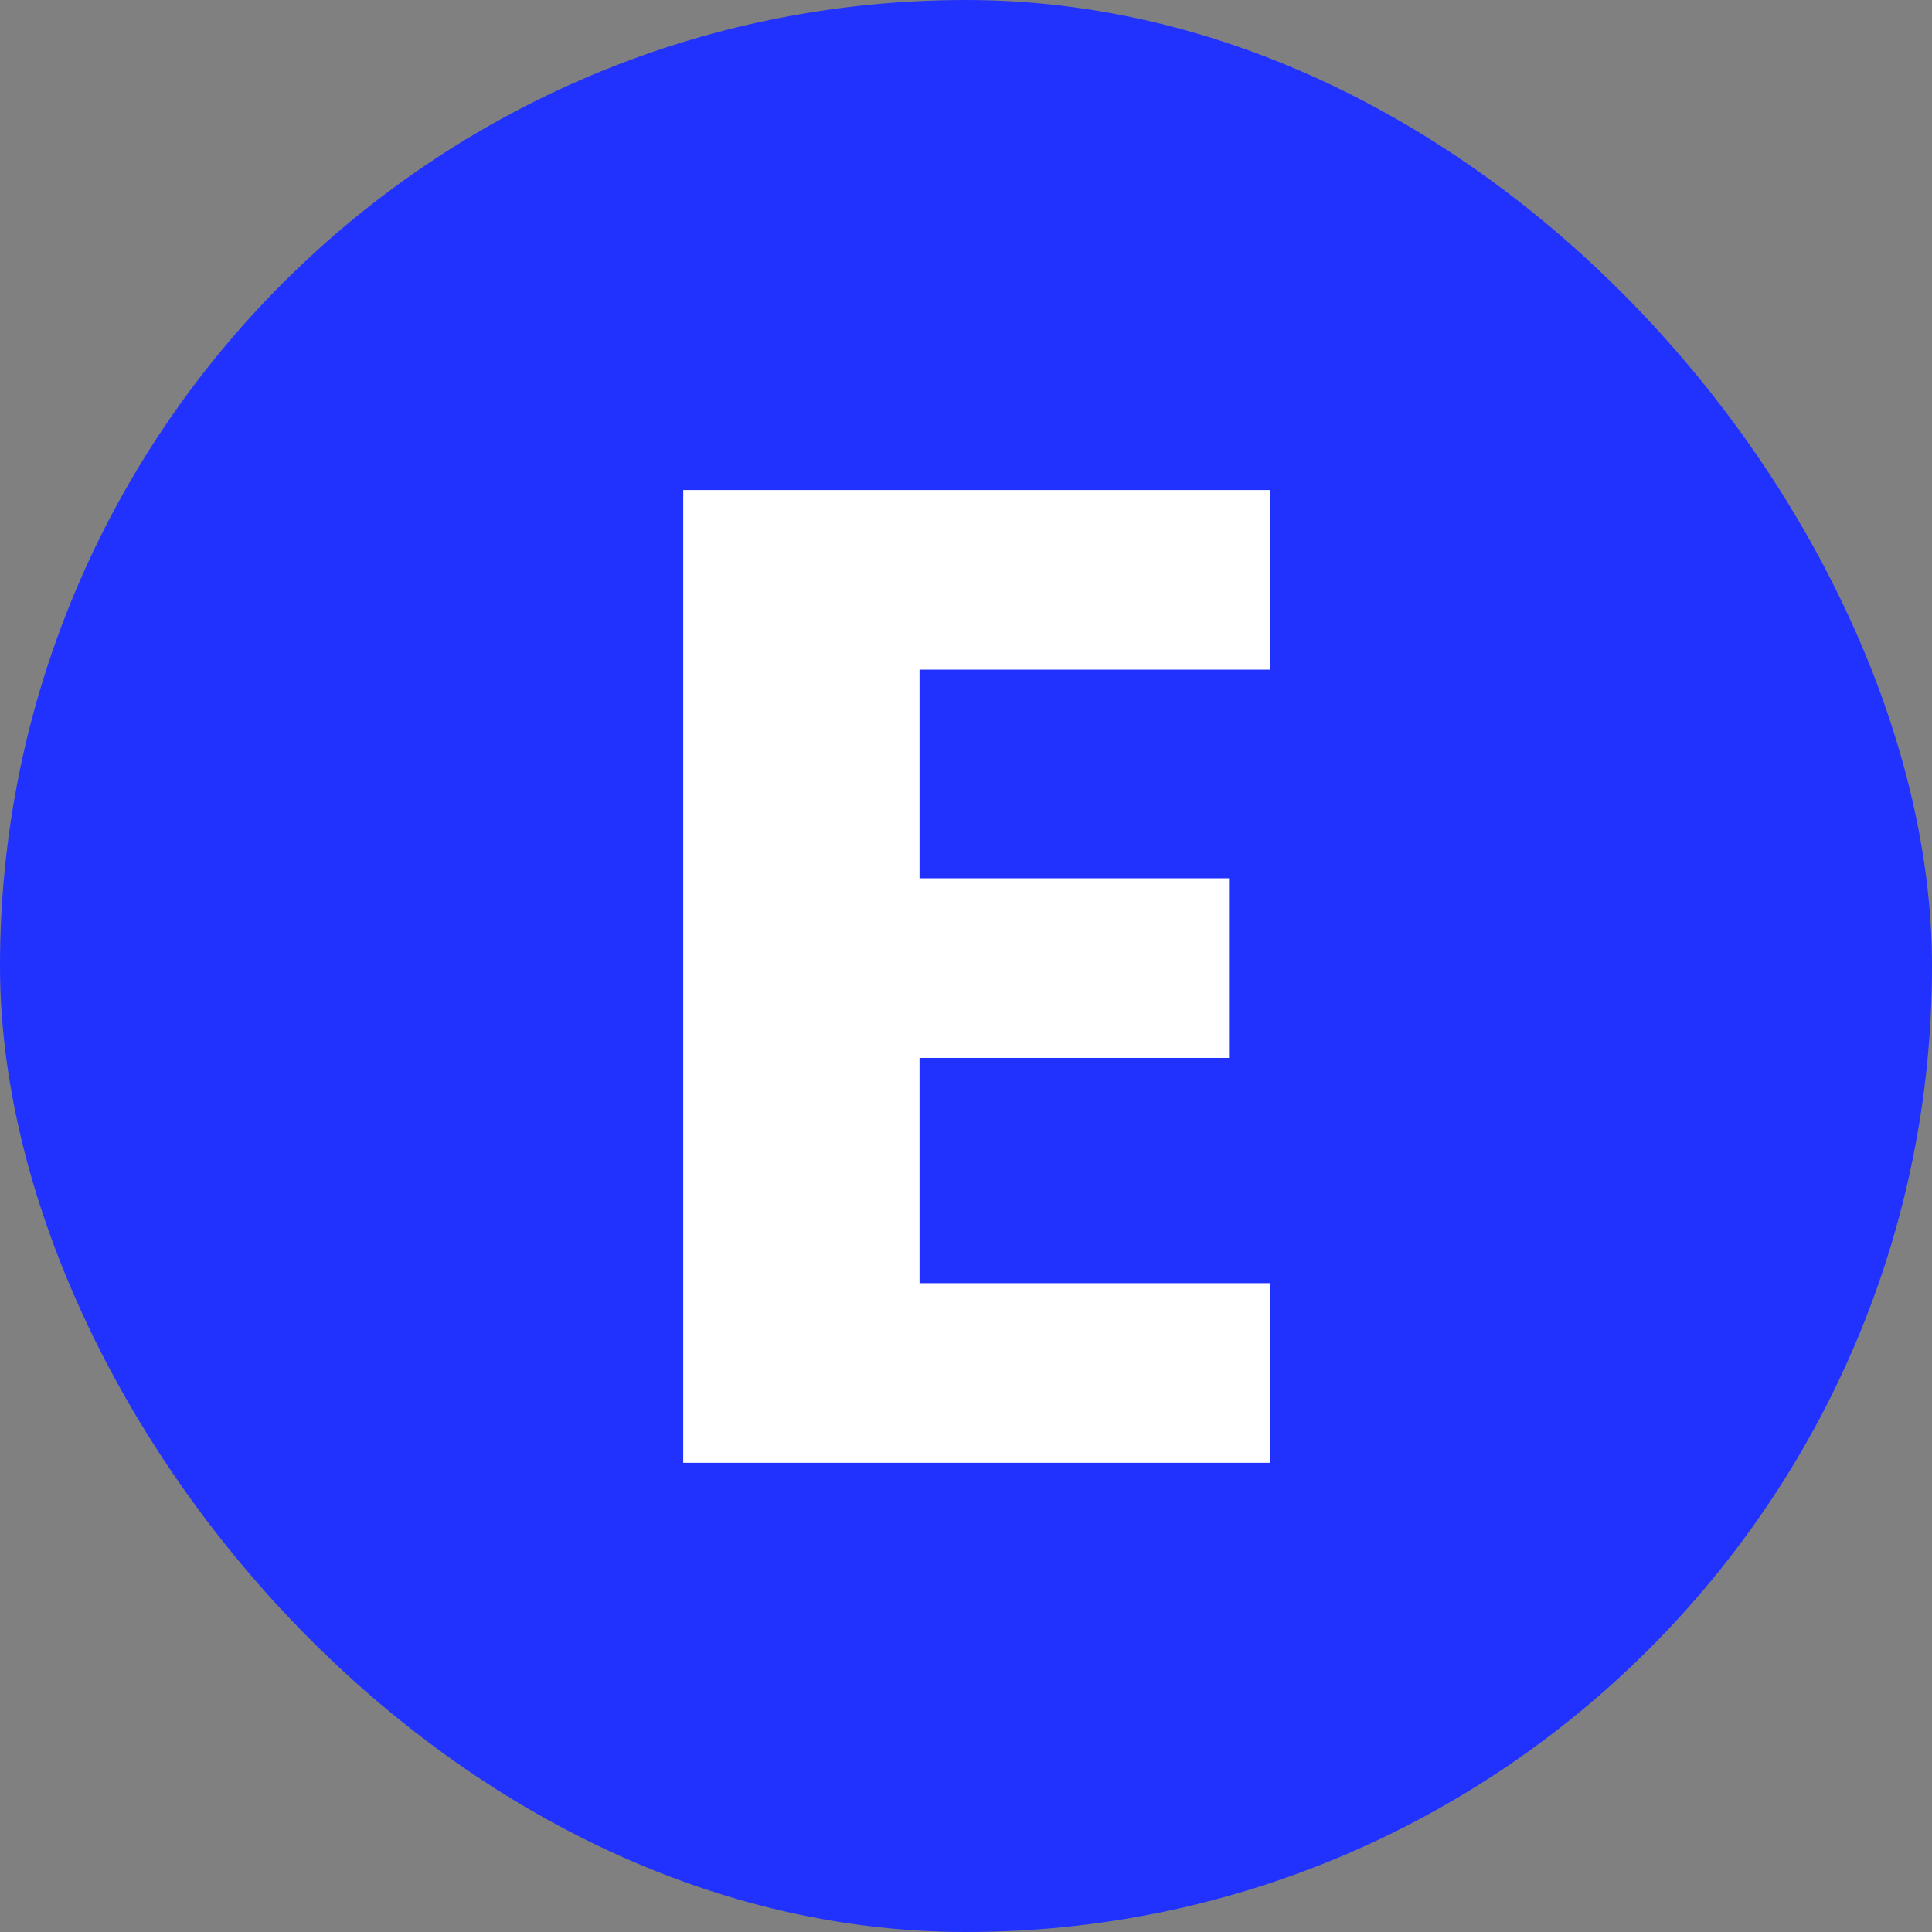
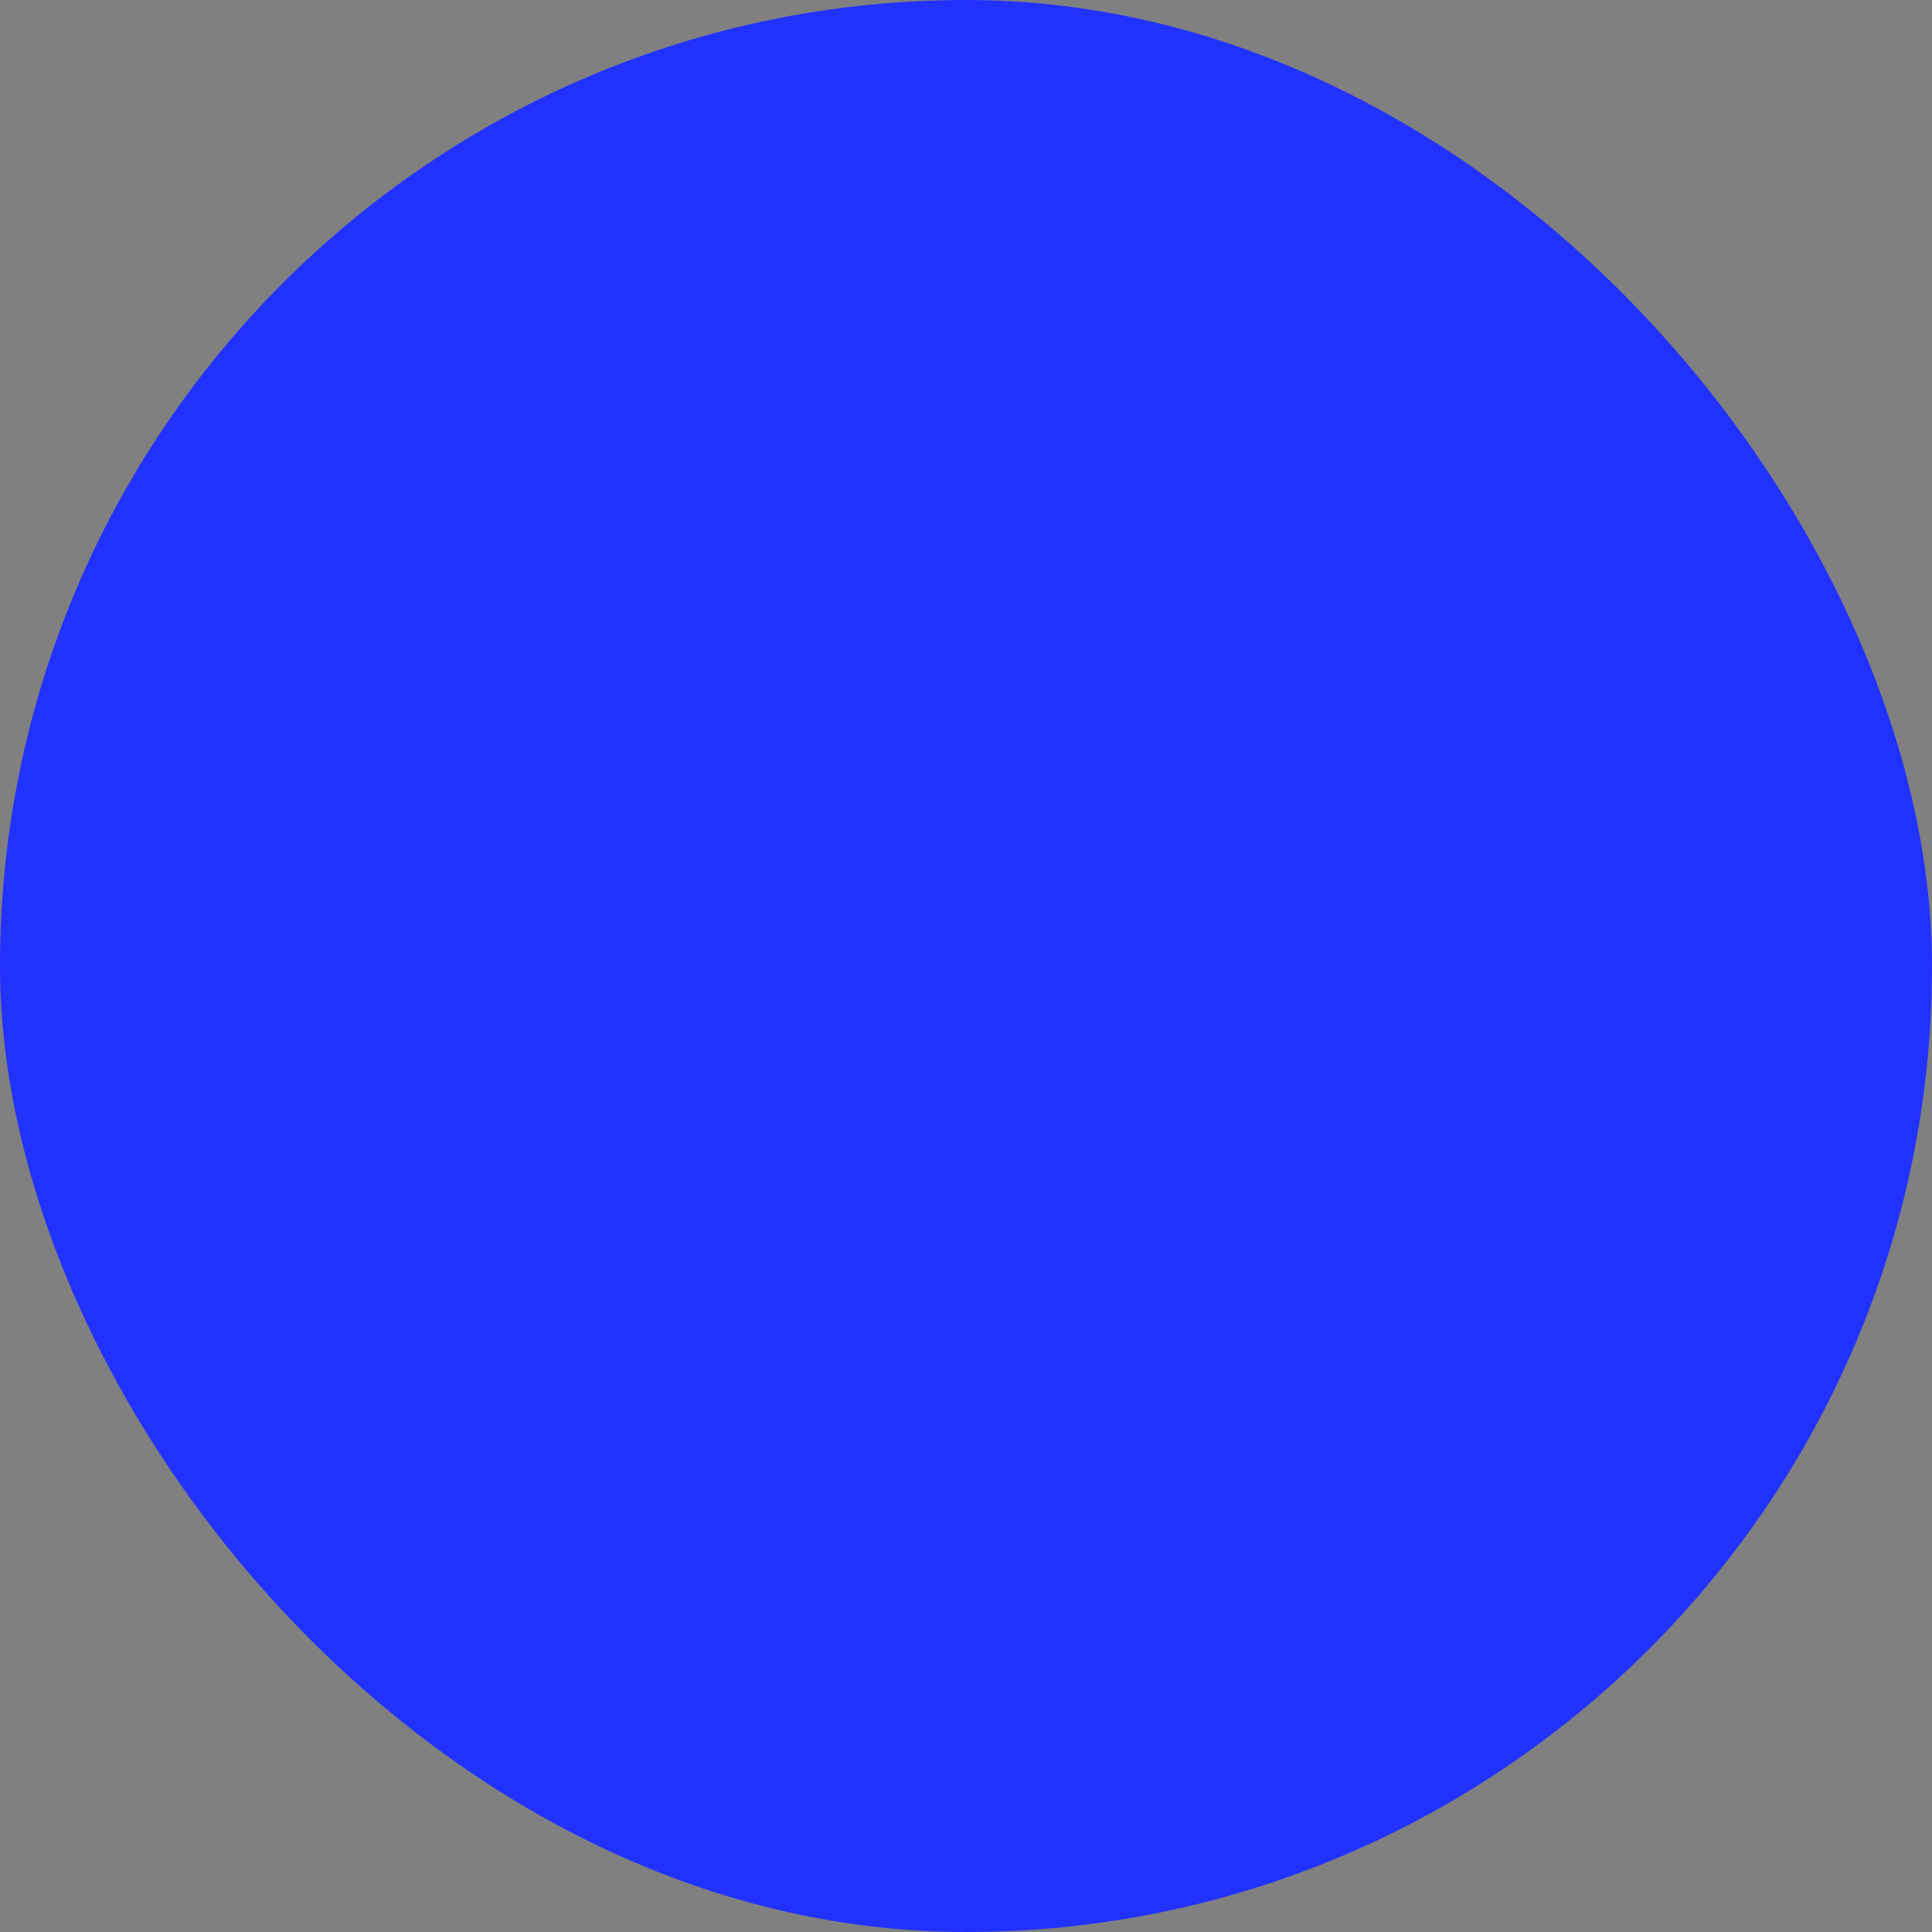
<svg xmlns="http://www.w3.org/2000/svg" width="70" height="70" viewBox="0 0 70 70" fill="none">
  <rect x="0" y="0" width="70" height="70" fill="#808080" stroke="none" />
  <rect width="70" height="70" rx="35" fill="#2132FF" />
-   <path d="M33.316 24.263V31.823H44.53V38.331H33.316V46.492H46.032V53H24.755V17.755H46.032V24.263H33.316Z" fill="white" />
</svg>